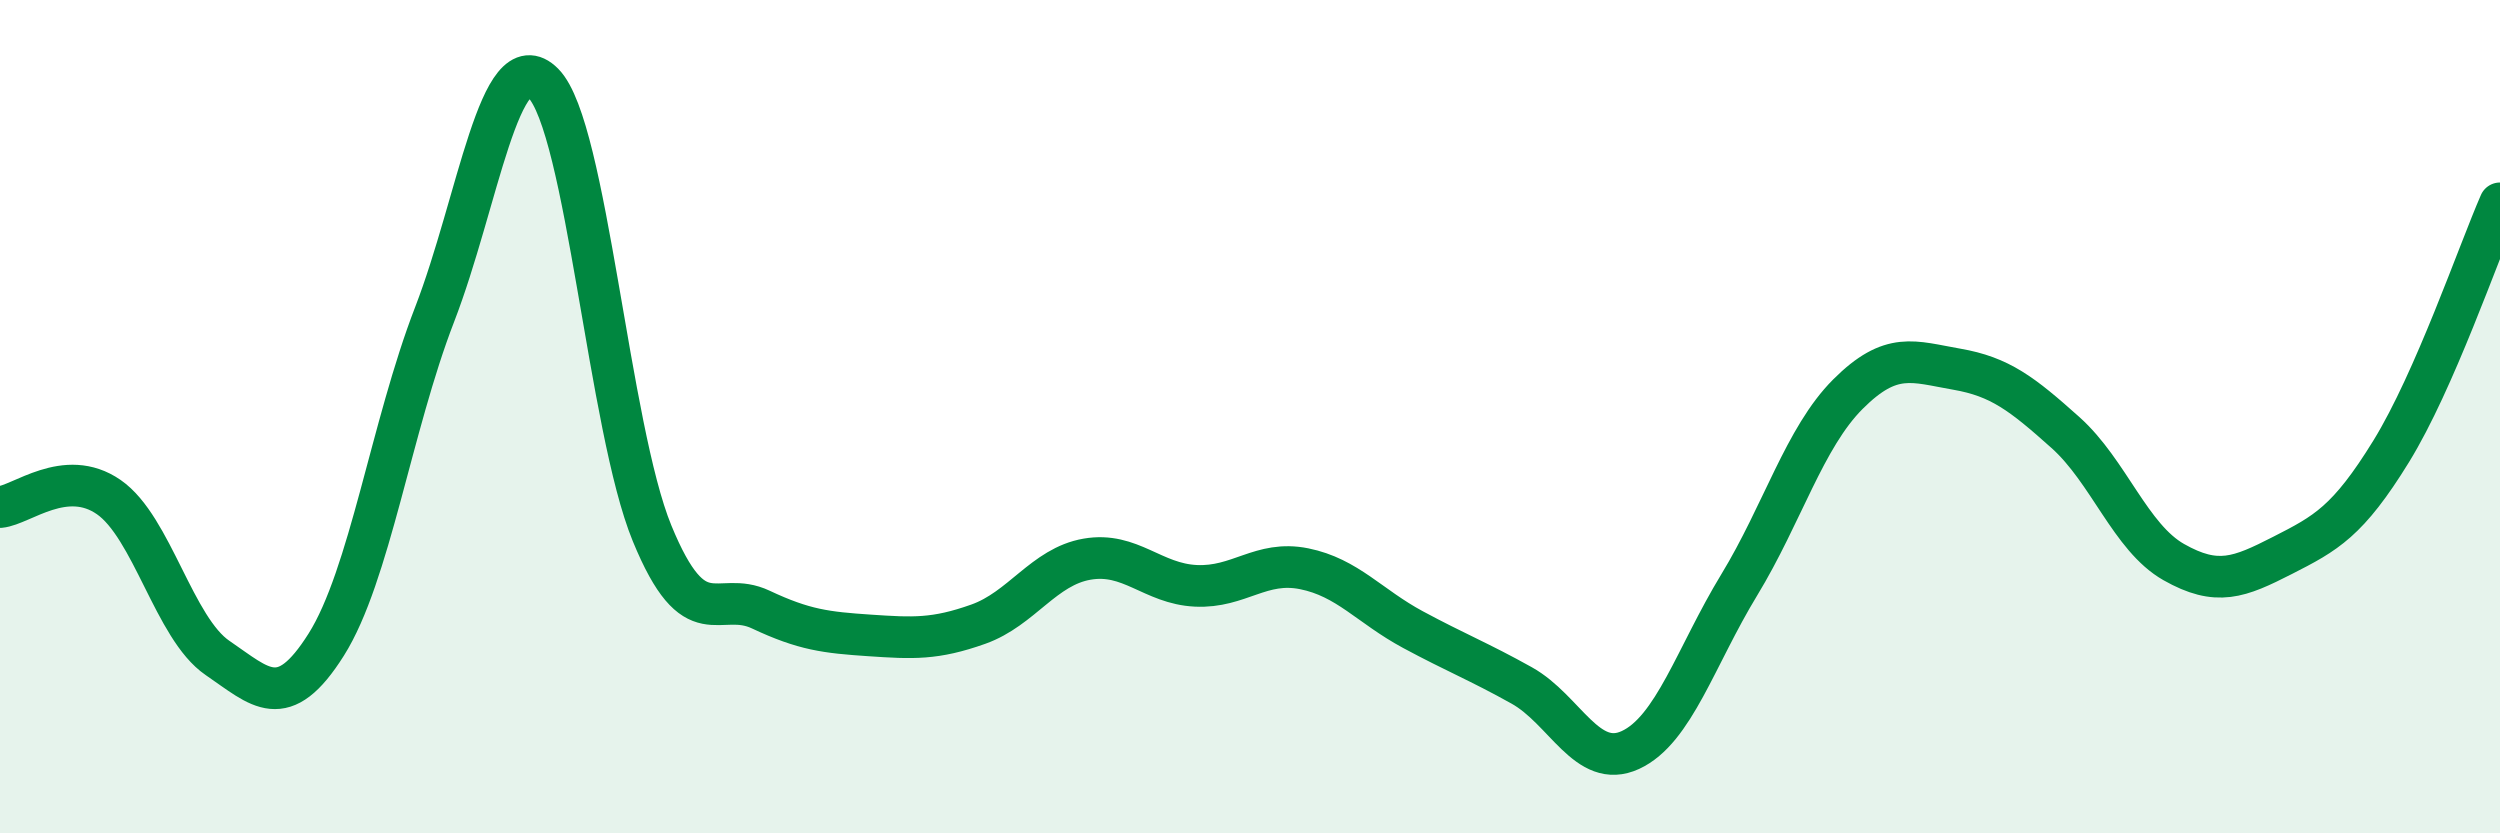
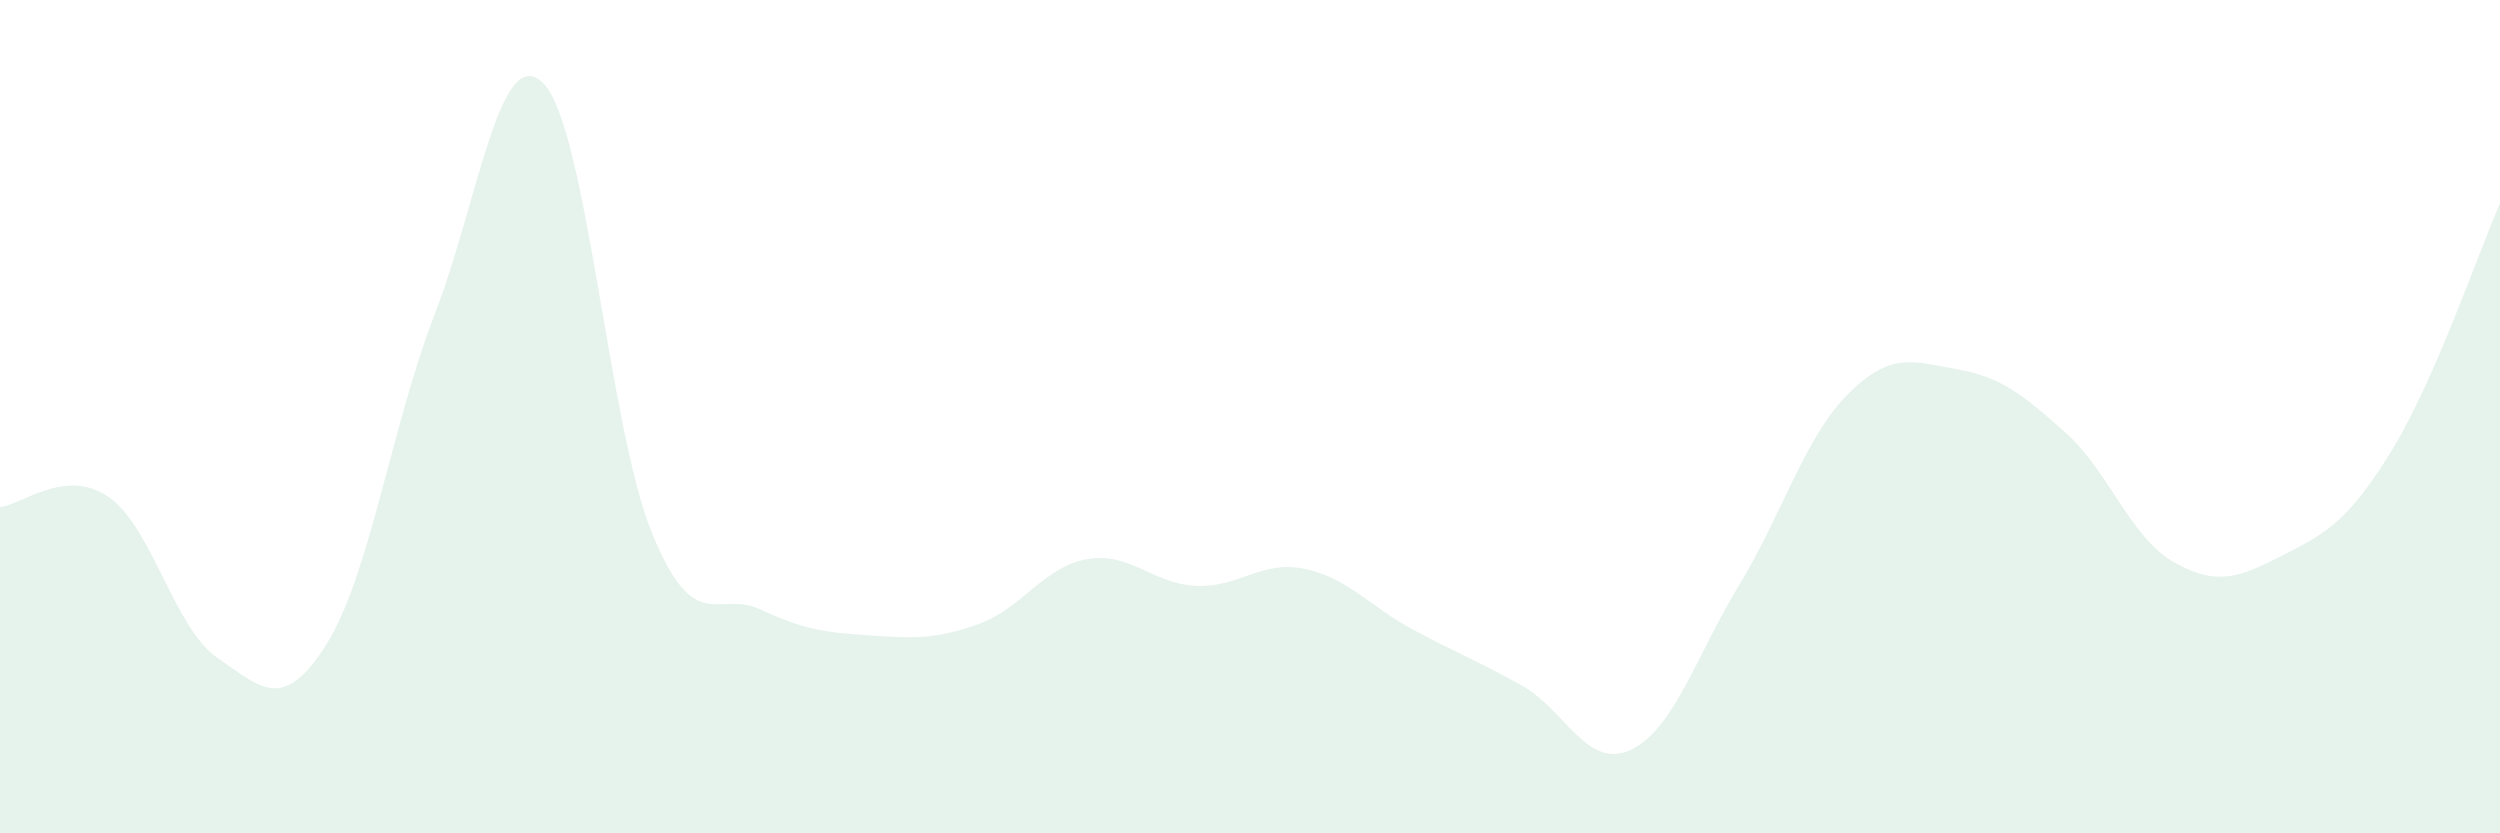
<svg xmlns="http://www.w3.org/2000/svg" width="60" height="20" viewBox="0 0 60 20">
  <path d="M 0,12.17 C 0.52,12.12 1.57,11.21 2.61,11.93 C 3.65,12.65 4.18,15.08 5.22,15.79 C 6.26,16.5 6.79,17.12 7.83,15.47 C 8.87,13.82 9.39,10.24 10.43,7.55 C 11.47,4.86 12,0.95 13.04,2 C 14.08,3.05 14.61,10.27 15.65,12.8 C 16.69,15.33 17.22,14.14 18.26,14.63 C 19.3,15.12 19.83,15.18 20.87,15.25 C 21.91,15.32 22.44,15.35 23.48,14.98 C 24.52,14.61 25.05,13.6 26.09,13.42 C 27.13,13.24 27.66,14.01 28.7,14.06 C 29.74,14.11 30.26,13.44 31.3,13.65 C 32.34,13.86 32.87,14.55 33.91,15.11 C 34.95,15.67 35.48,15.87 36.52,16.45 C 37.56,17.03 38.09,18.48 39.13,18 C 40.17,17.52 40.7,15.75 41.74,14.04 C 42.78,12.33 43.31,10.5 44.35,9.46 C 45.39,8.42 45.92,8.68 46.96,8.86 C 48,9.04 48.53,9.45 49.57,10.38 C 50.61,11.31 51.13,12.9 52.17,13.49 C 53.21,14.08 53.74,13.86 54.78,13.33 C 55.82,12.8 56.35,12.52 57.39,10.83 C 58.43,9.14 59.48,6.07 60,4.88L60 20L0 20Z" fill="#008740" opacity="0.1" stroke-linecap="round" stroke-linejoin="round" />
-   <path d="M 0,12.17 C 0.52,12.12 1.57,11.21 2.61,11.93 C 3.65,12.65 4.18,15.08 5.22,15.79 C 6.26,16.5 6.79,17.12 7.83,15.47 C 8.87,13.82 9.39,10.24 10.43,7.55 C 11.47,4.86 12,0.95 13.04,2 C 14.08,3.05 14.61,10.27 15.65,12.8 C 16.69,15.33 17.22,14.14 18.26,14.63 C 19.3,15.12 19.83,15.18 20.87,15.25 C 21.91,15.32 22.44,15.35 23.48,14.98 C 24.52,14.61 25.05,13.6 26.09,13.42 C 27.13,13.24 27.66,14.01 28.7,14.06 C 29.74,14.11 30.26,13.44 31.3,13.65 C 32.34,13.86 32.87,14.55 33.91,15.11 C 34.95,15.67 35.48,15.87 36.52,16.45 C 37.56,17.03 38.09,18.48 39.13,18 C 40.17,17.52 40.7,15.75 41.74,14.04 C 42.78,12.33 43.31,10.5 44.35,9.46 C 45.39,8.42 45.92,8.68 46.96,8.86 C 48,9.04 48.53,9.45 49.57,10.38 C 50.61,11.31 51.13,12.9 52.17,13.49 C 53.21,14.08 53.74,13.86 54.78,13.33 C 55.82,12.8 56.35,12.52 57.39,10.83 C 58.43,9.14 59.48,6.07 60,4.88" stroke="#008740" stroke-width="1" fill="none" stroke-linecap="round" stroke-linejoin="round" />
</svg>